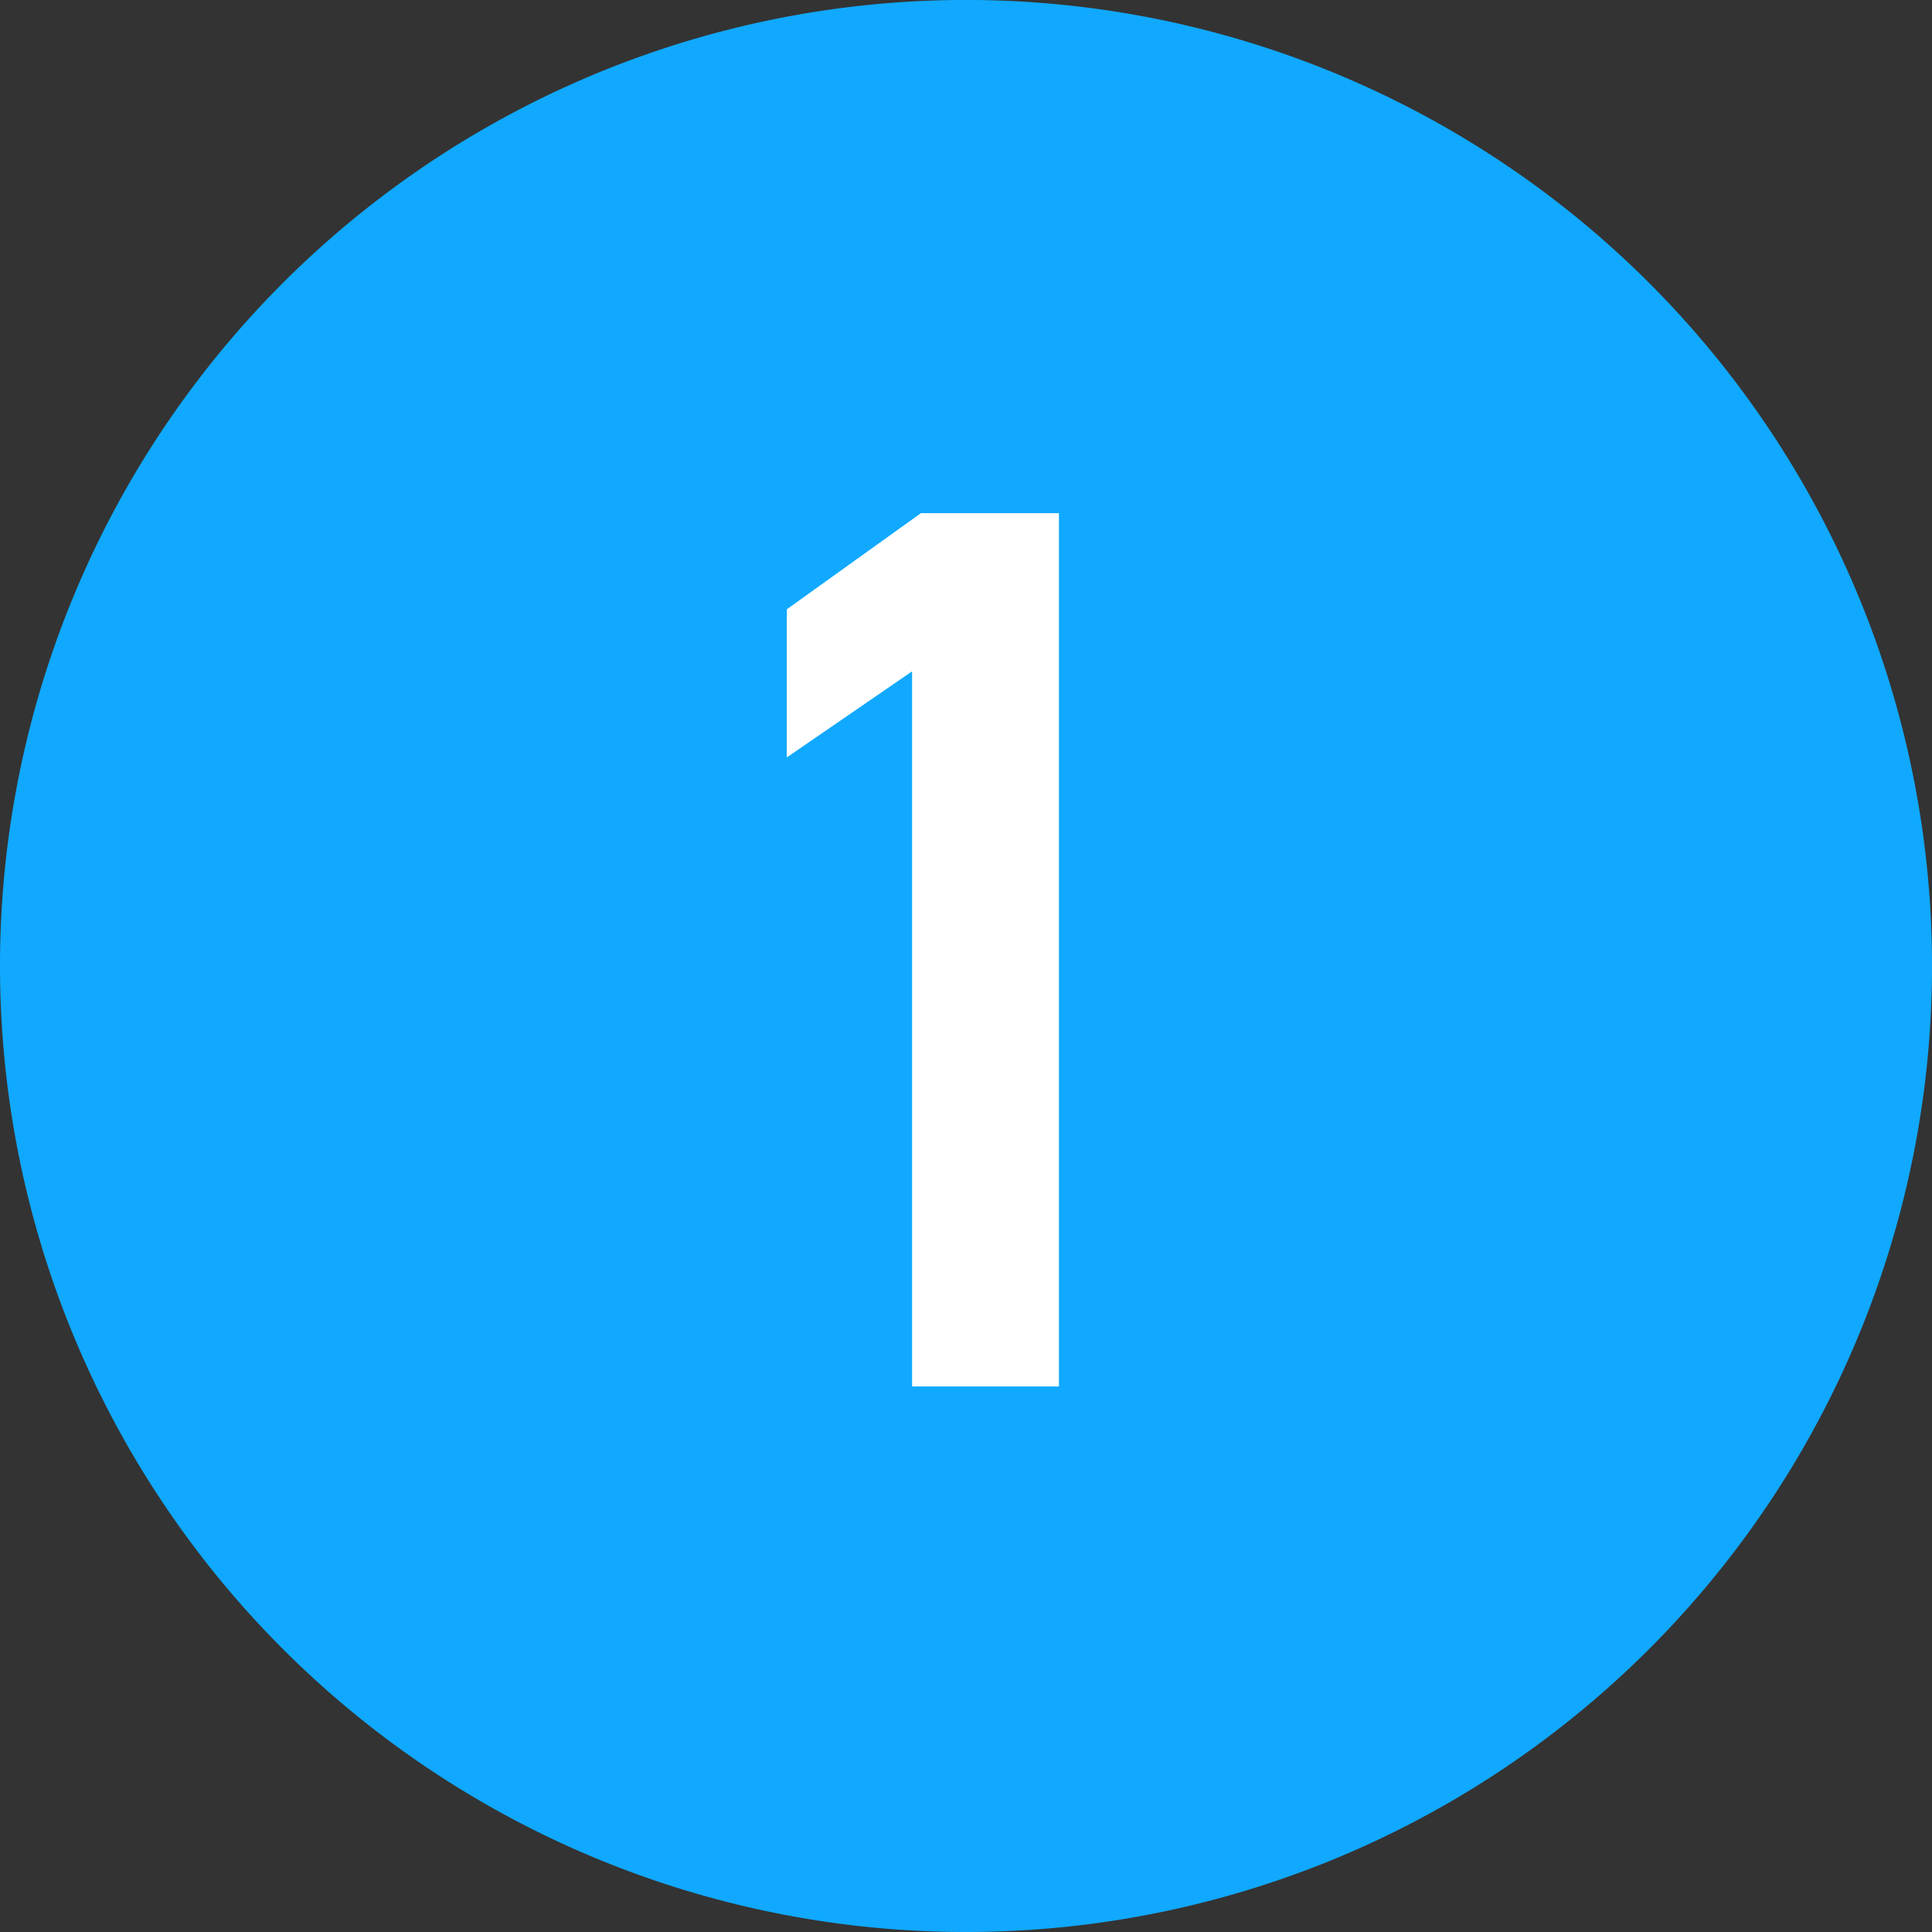
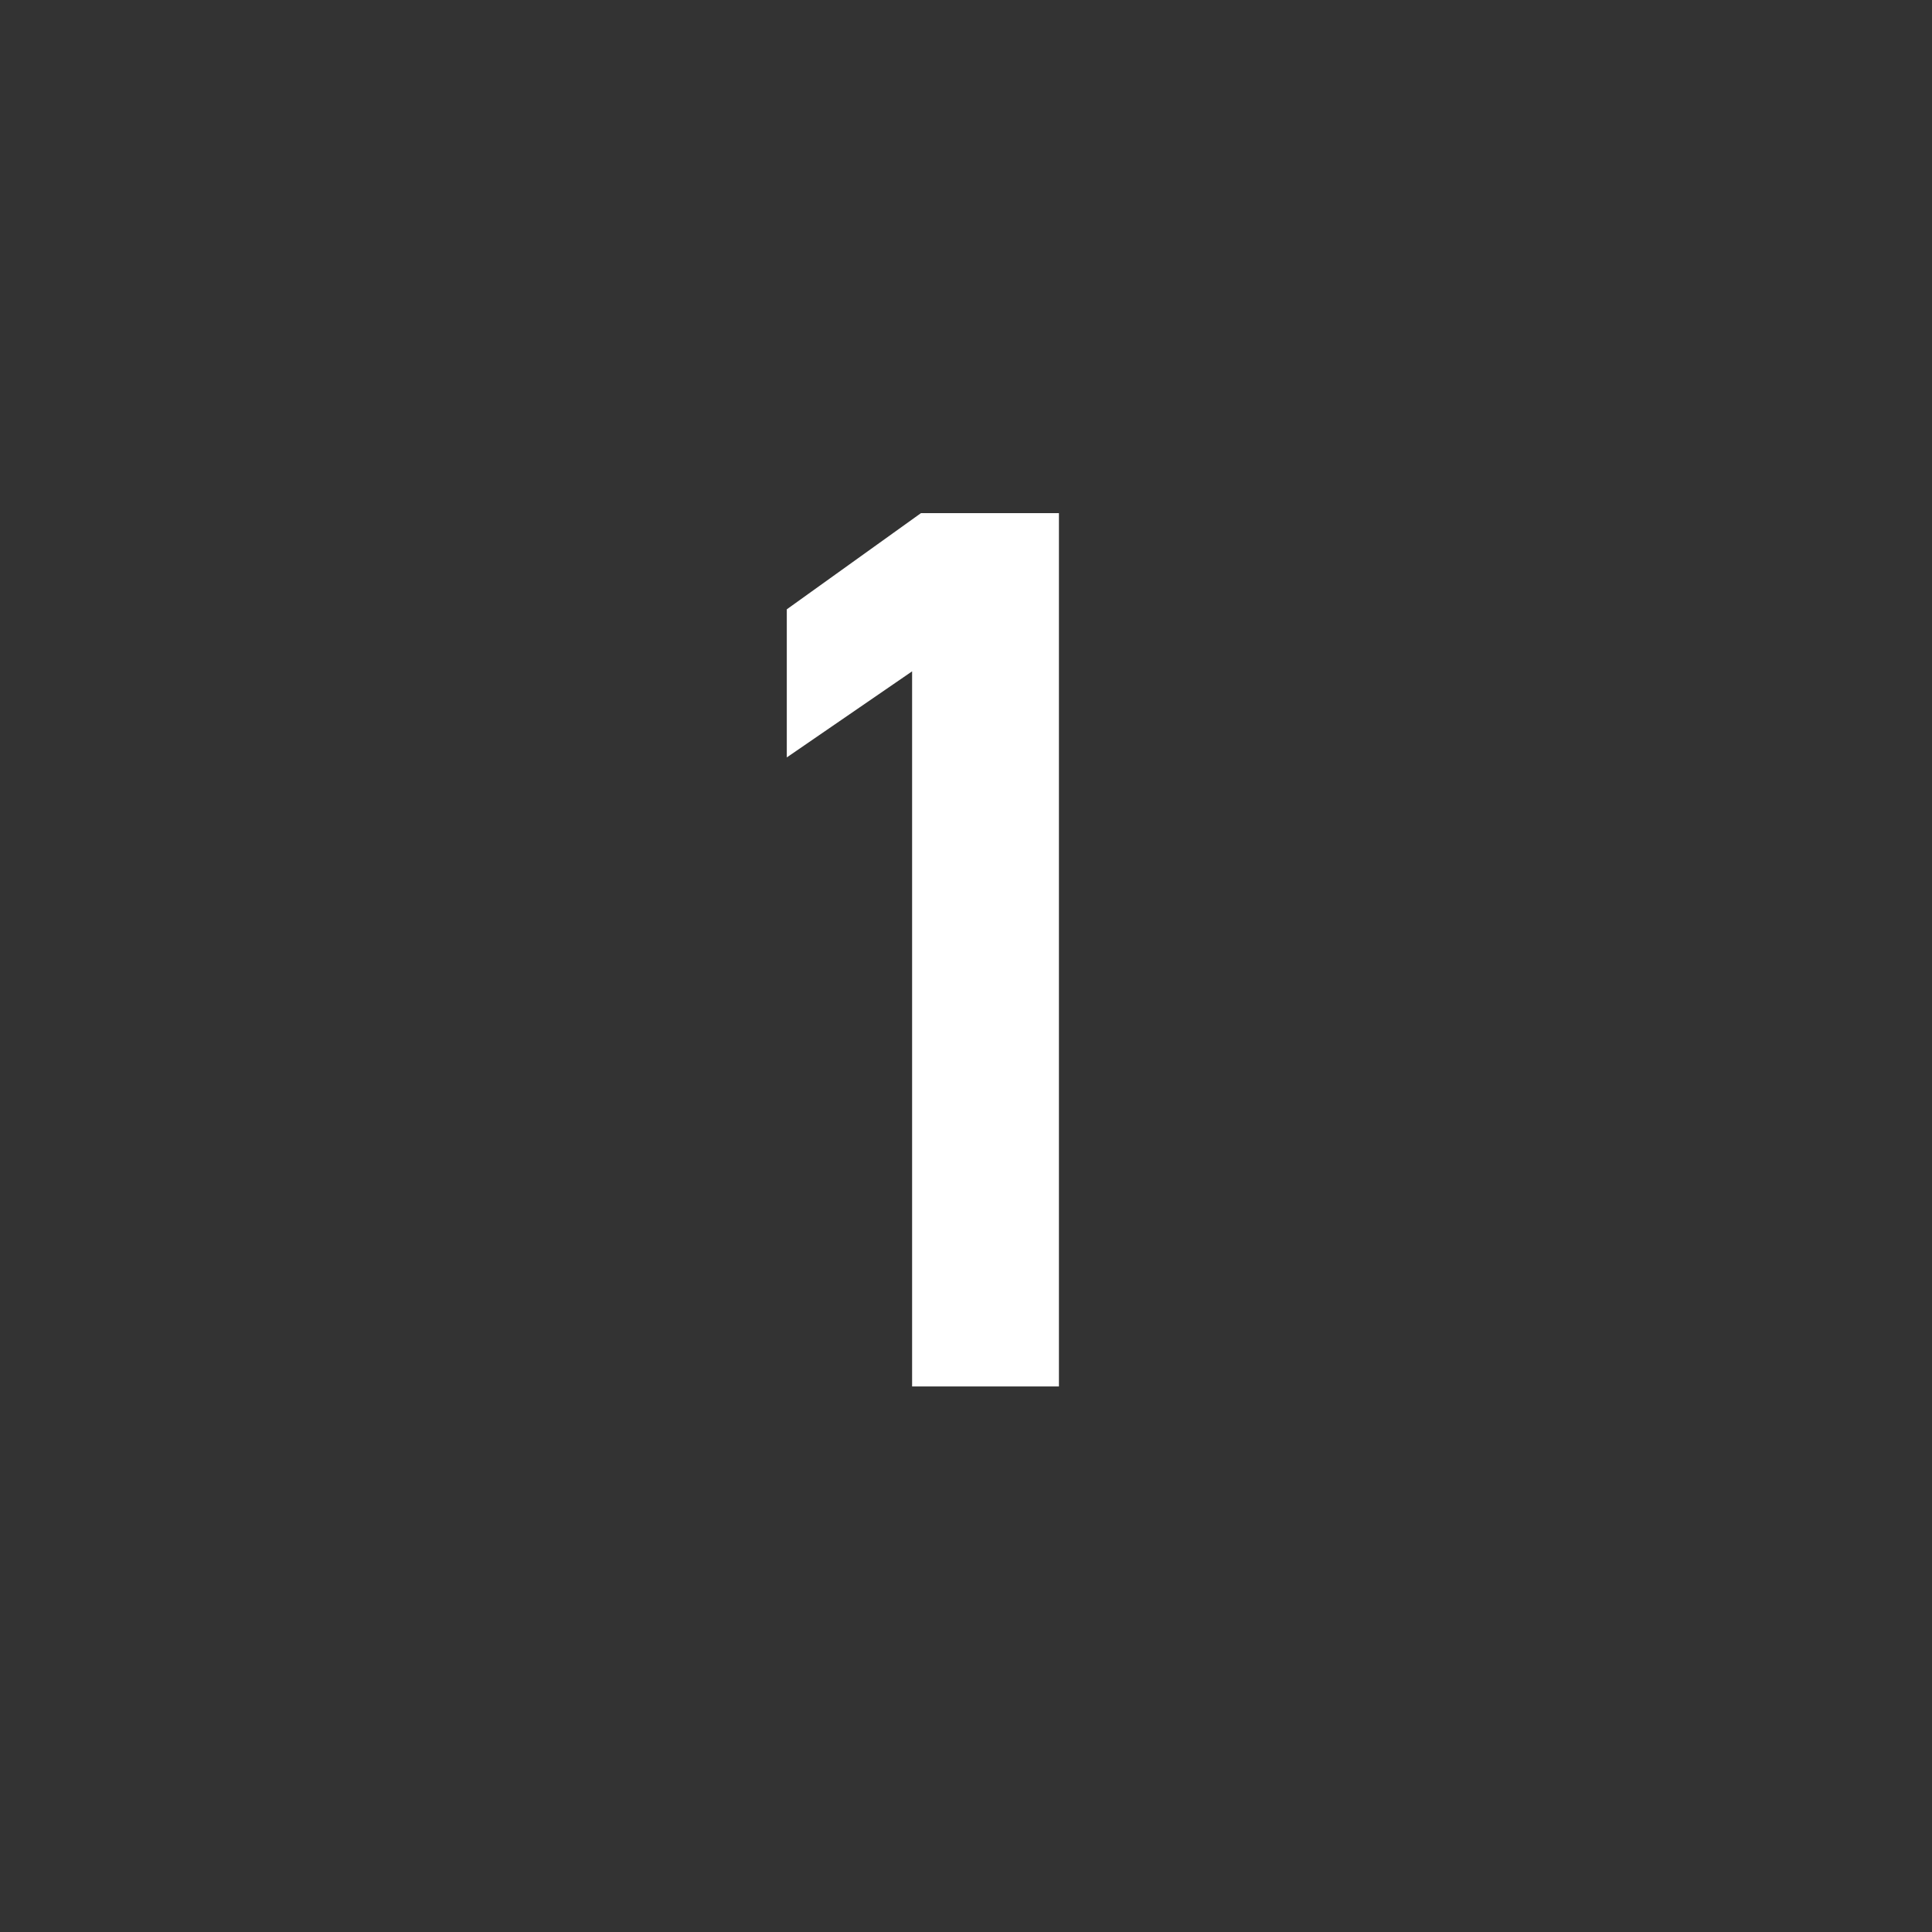
<svg xmlns="http://www.w3.org/2000/svg" width="56.477" height="56.477" viewBox="0 0 56.477 56.477">
  <rect x="0" y="0" width="56.477" height="56.477" fill="#333333" stroke="none" />
  <g transform="translate(7836 916)">
    <g transform="translate(-3)">
-       <path d="M109.539,56.977h0a28.239,28.239,0,1,1,28.239-28.239,28.239,28.239,0,0,1-28.239,28.239" transform="translate(-7914.3 -916.5)" fill="#10a9ff" />
      <path d="M12.58-25.53H8.547L4.625-22.718v4.329l3.663-2.516V0H12.58Z" transform="translate(-7814.625 -875.47)" fill="#fff" />
    </g>
  </g>
</svg>